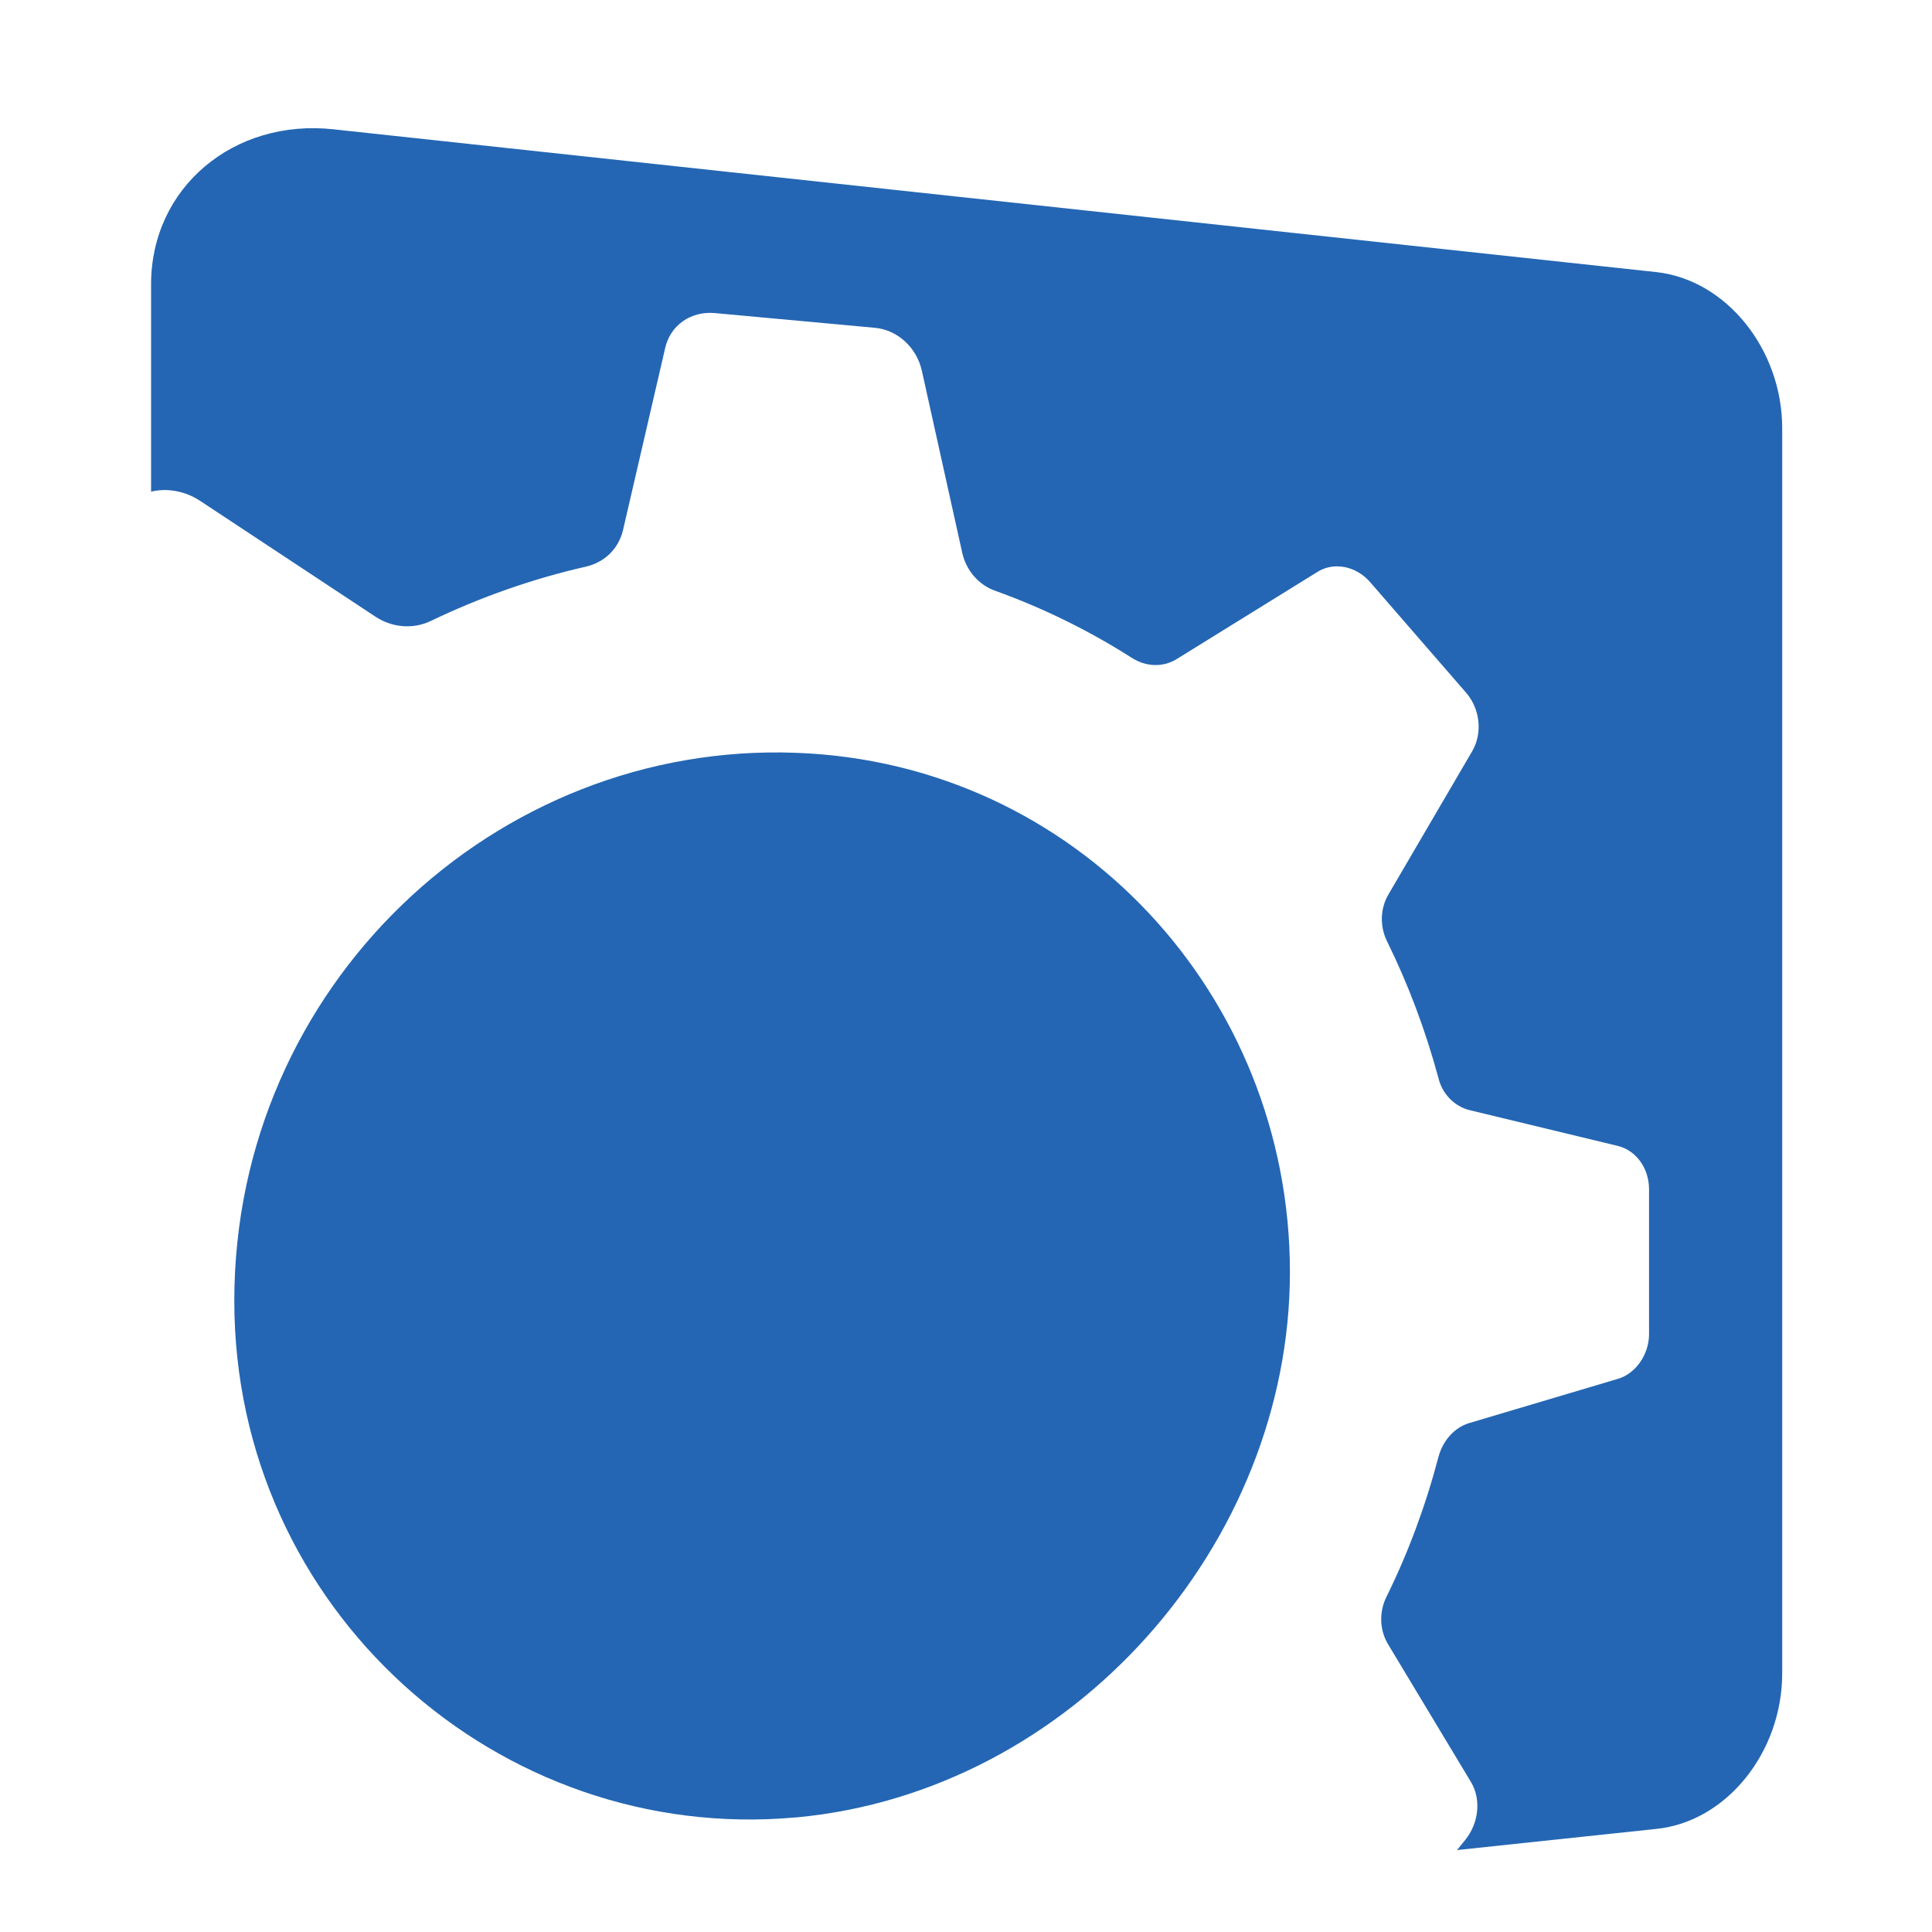
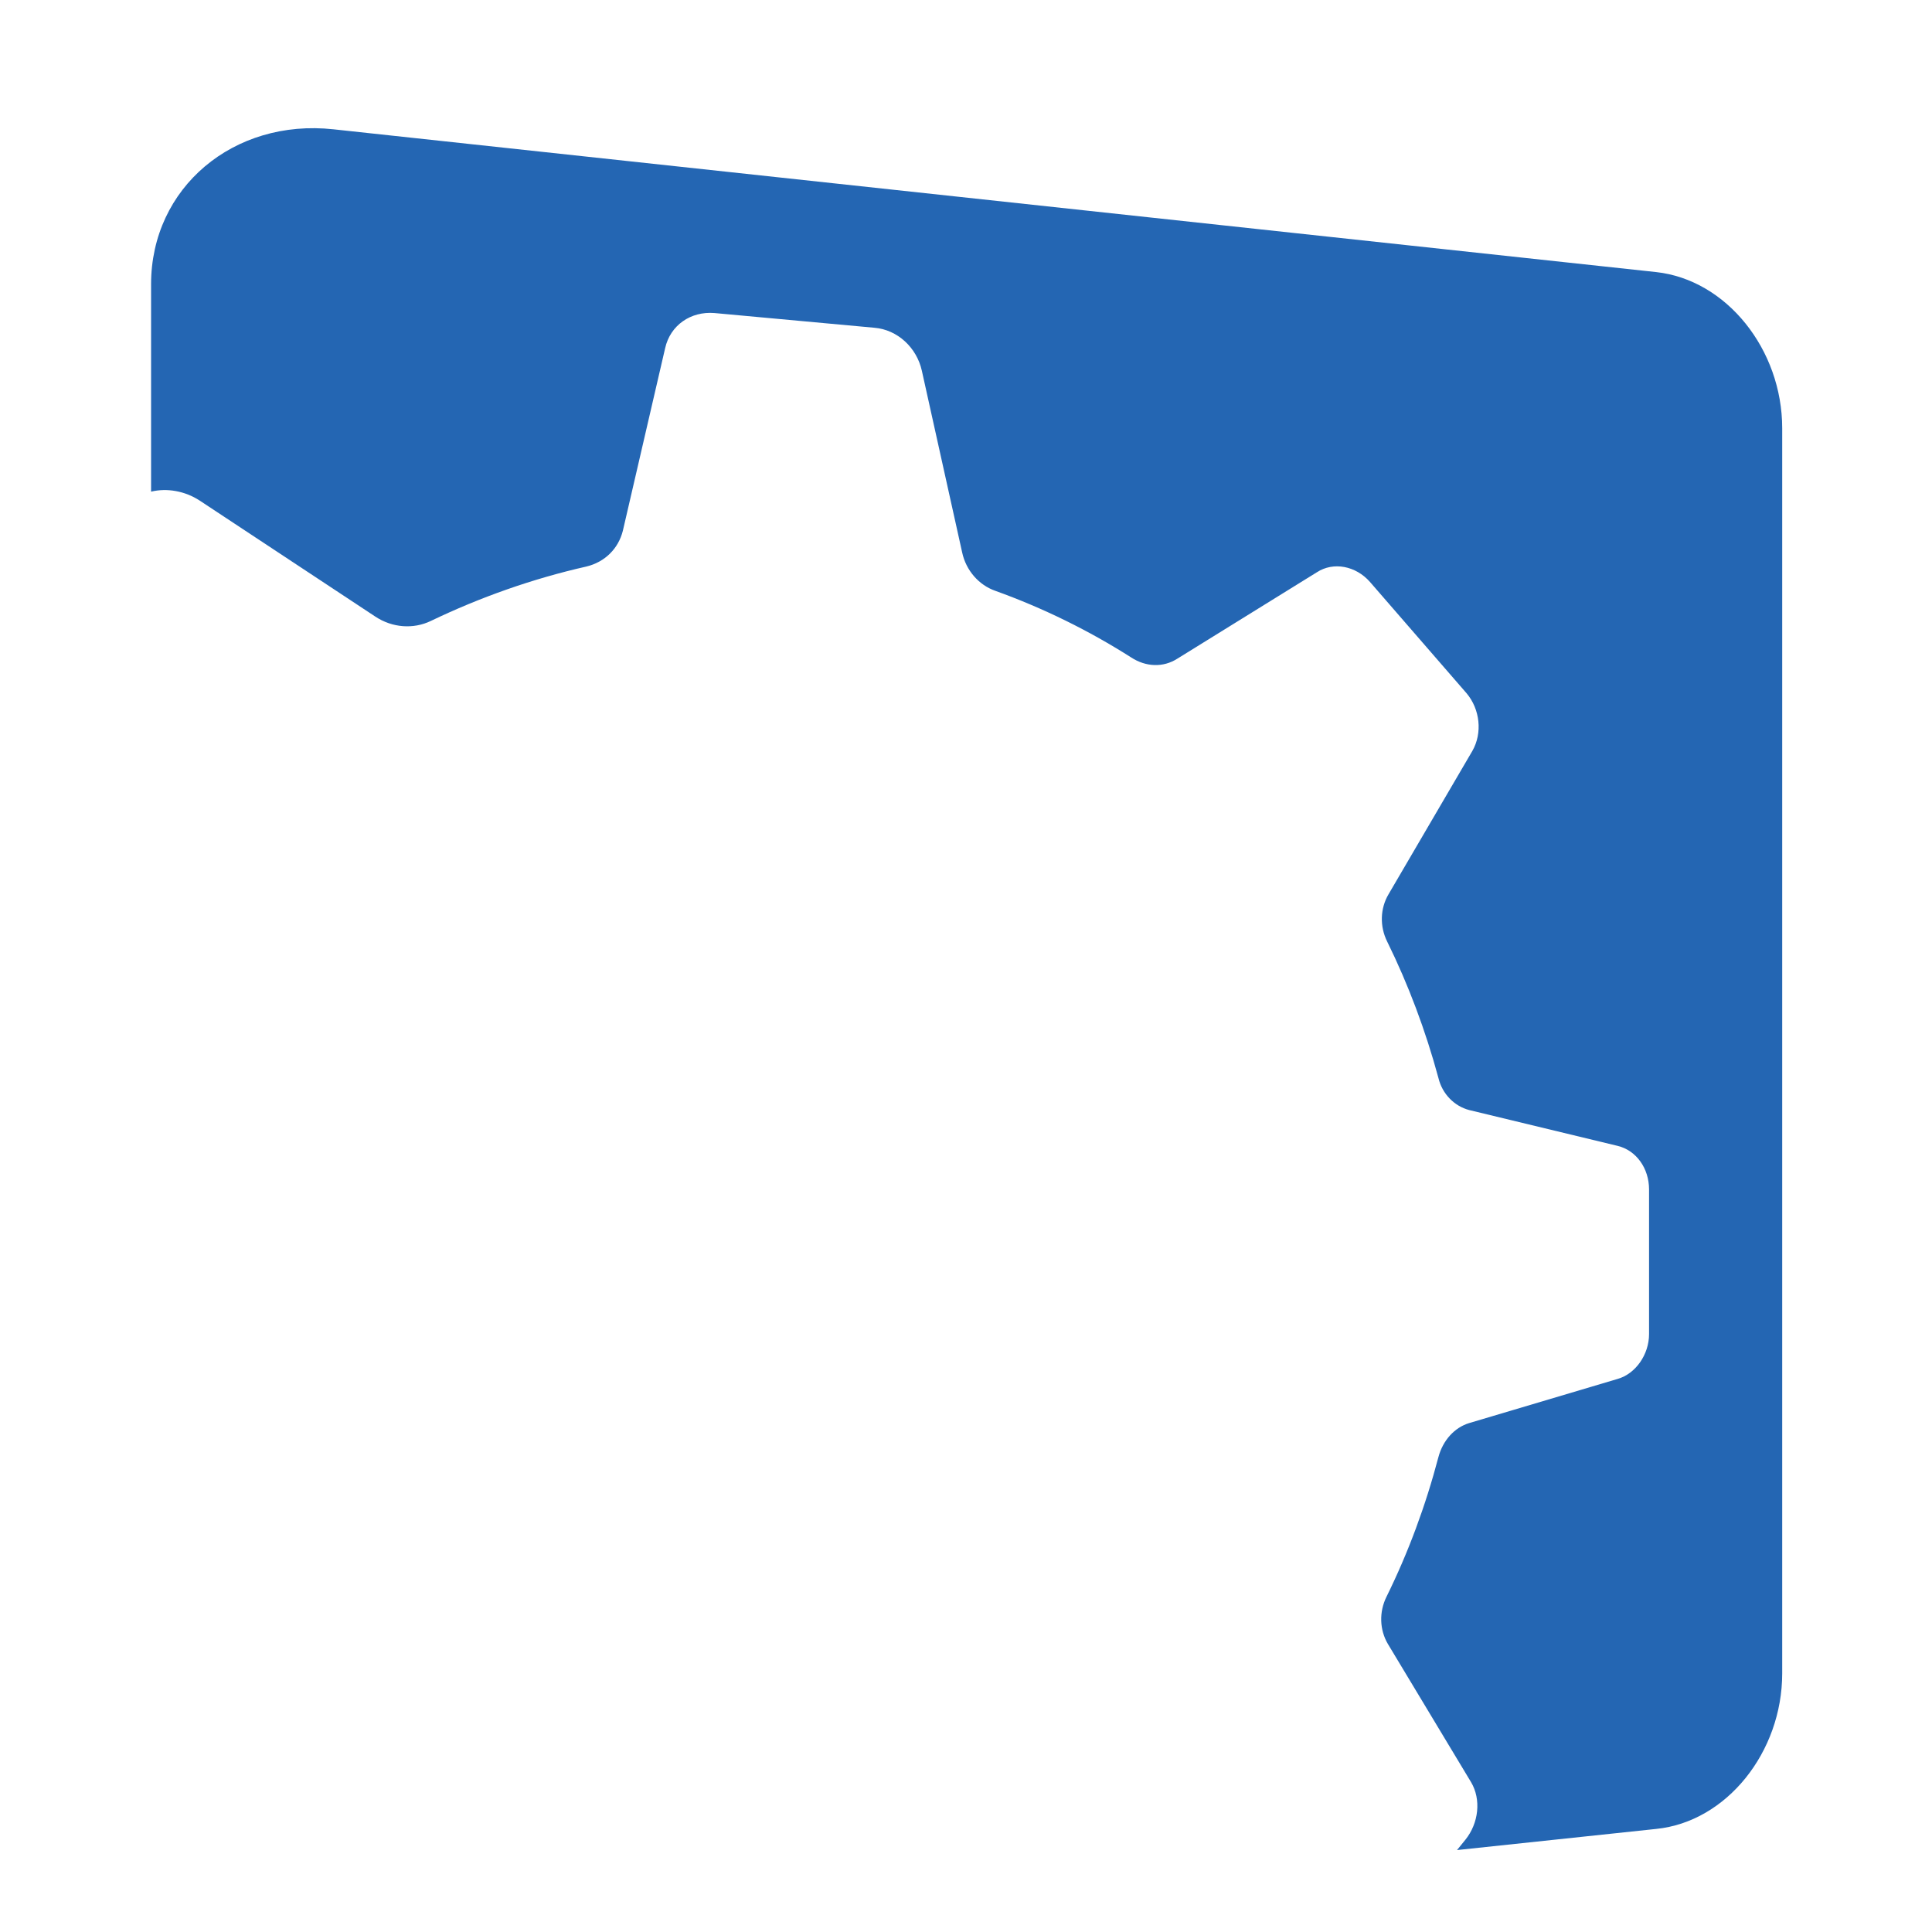
<svg xmlns="http://www.w3.org/2000/svg" id="Capa_1" x="0px" y="0px" viewBox="0 0 301.8 301.8" style="enable-background:new 0 0 301.8 301.8;" xml:space="preserve">
  <style type="text/css">	.st0{fill:#2466B3;}</style>
  <g>
    <g>
-       <path class="st0" d="M201.5,198.7c0,42.5-34,81.2-77.1,85.2l-0.1,0c-46.3,4.2-87.7-32.4-87.7-80.7c0-49.1,40.7-87.4,87.8-85.6   C168.2,119.2,201.5,155.5,201.5,198.7z" />
      <path class="st0" d="M278.4,66.9v194.5c0,12.3-8.7,23.2-19.7,24.3l-31.1,3.3l1.3-1.6c2.1-2.6,2.5-6.3,0.9-9l-13-21.6   c-1.3-2.2-1.4-5-0.2-7.4c3.4-6.9,6.1-14.2,8.1-21.8c0.7-2.6,2.5-4.6,4.8-5.3l23.2-6.9c2.8-0.8,4.9-3.8,4.9-7v-22.6   c0-3.3-2-6.1-4.9-6.8l-23.2-5.6c-2.3-0.6-4.2-2.5-4.8-5c-2-7.4-4.7-14.6-8-21.3c-1.2-2.4-1.1-5.2,0.2-7.4l13.1-22.4   c1.6-2.8,1.2-6.5-0.9-9l-15.1-17.4c-2.2-2.5-5.7-3.2-8.3-1.5l-21.8,13.5c-2.2,1.4-4.9,1.3-7.2-0.2c-6.6-4.2-13.7-7.7-21.2-10.4   c-2.6-0.9-4.6-3.2-5.2-6L144,57.9c-0.8-3.6-3.8-6.4-7.4-6.7l-25-2.3c-3.7-0.3-6.9,1.9-7.7,5.5l-6.6,28.5c-0.7,2.8-2.8,4.9-5.7,5.6   c-8.4,1.9-16.6,4.8-24.3,8.5c-2.7,1.3-6,1.1-8.7-0.7L31.2,78.2c-2.3-1.5-5.1-2-7.6-1.4V44.4c0-15.1,12.9-25.9,28.5-24.2   l206.6,22.3C269.7,43.7,278.4,54.6,278.4,66.9z" />
    </g>
  </g>
</svg>